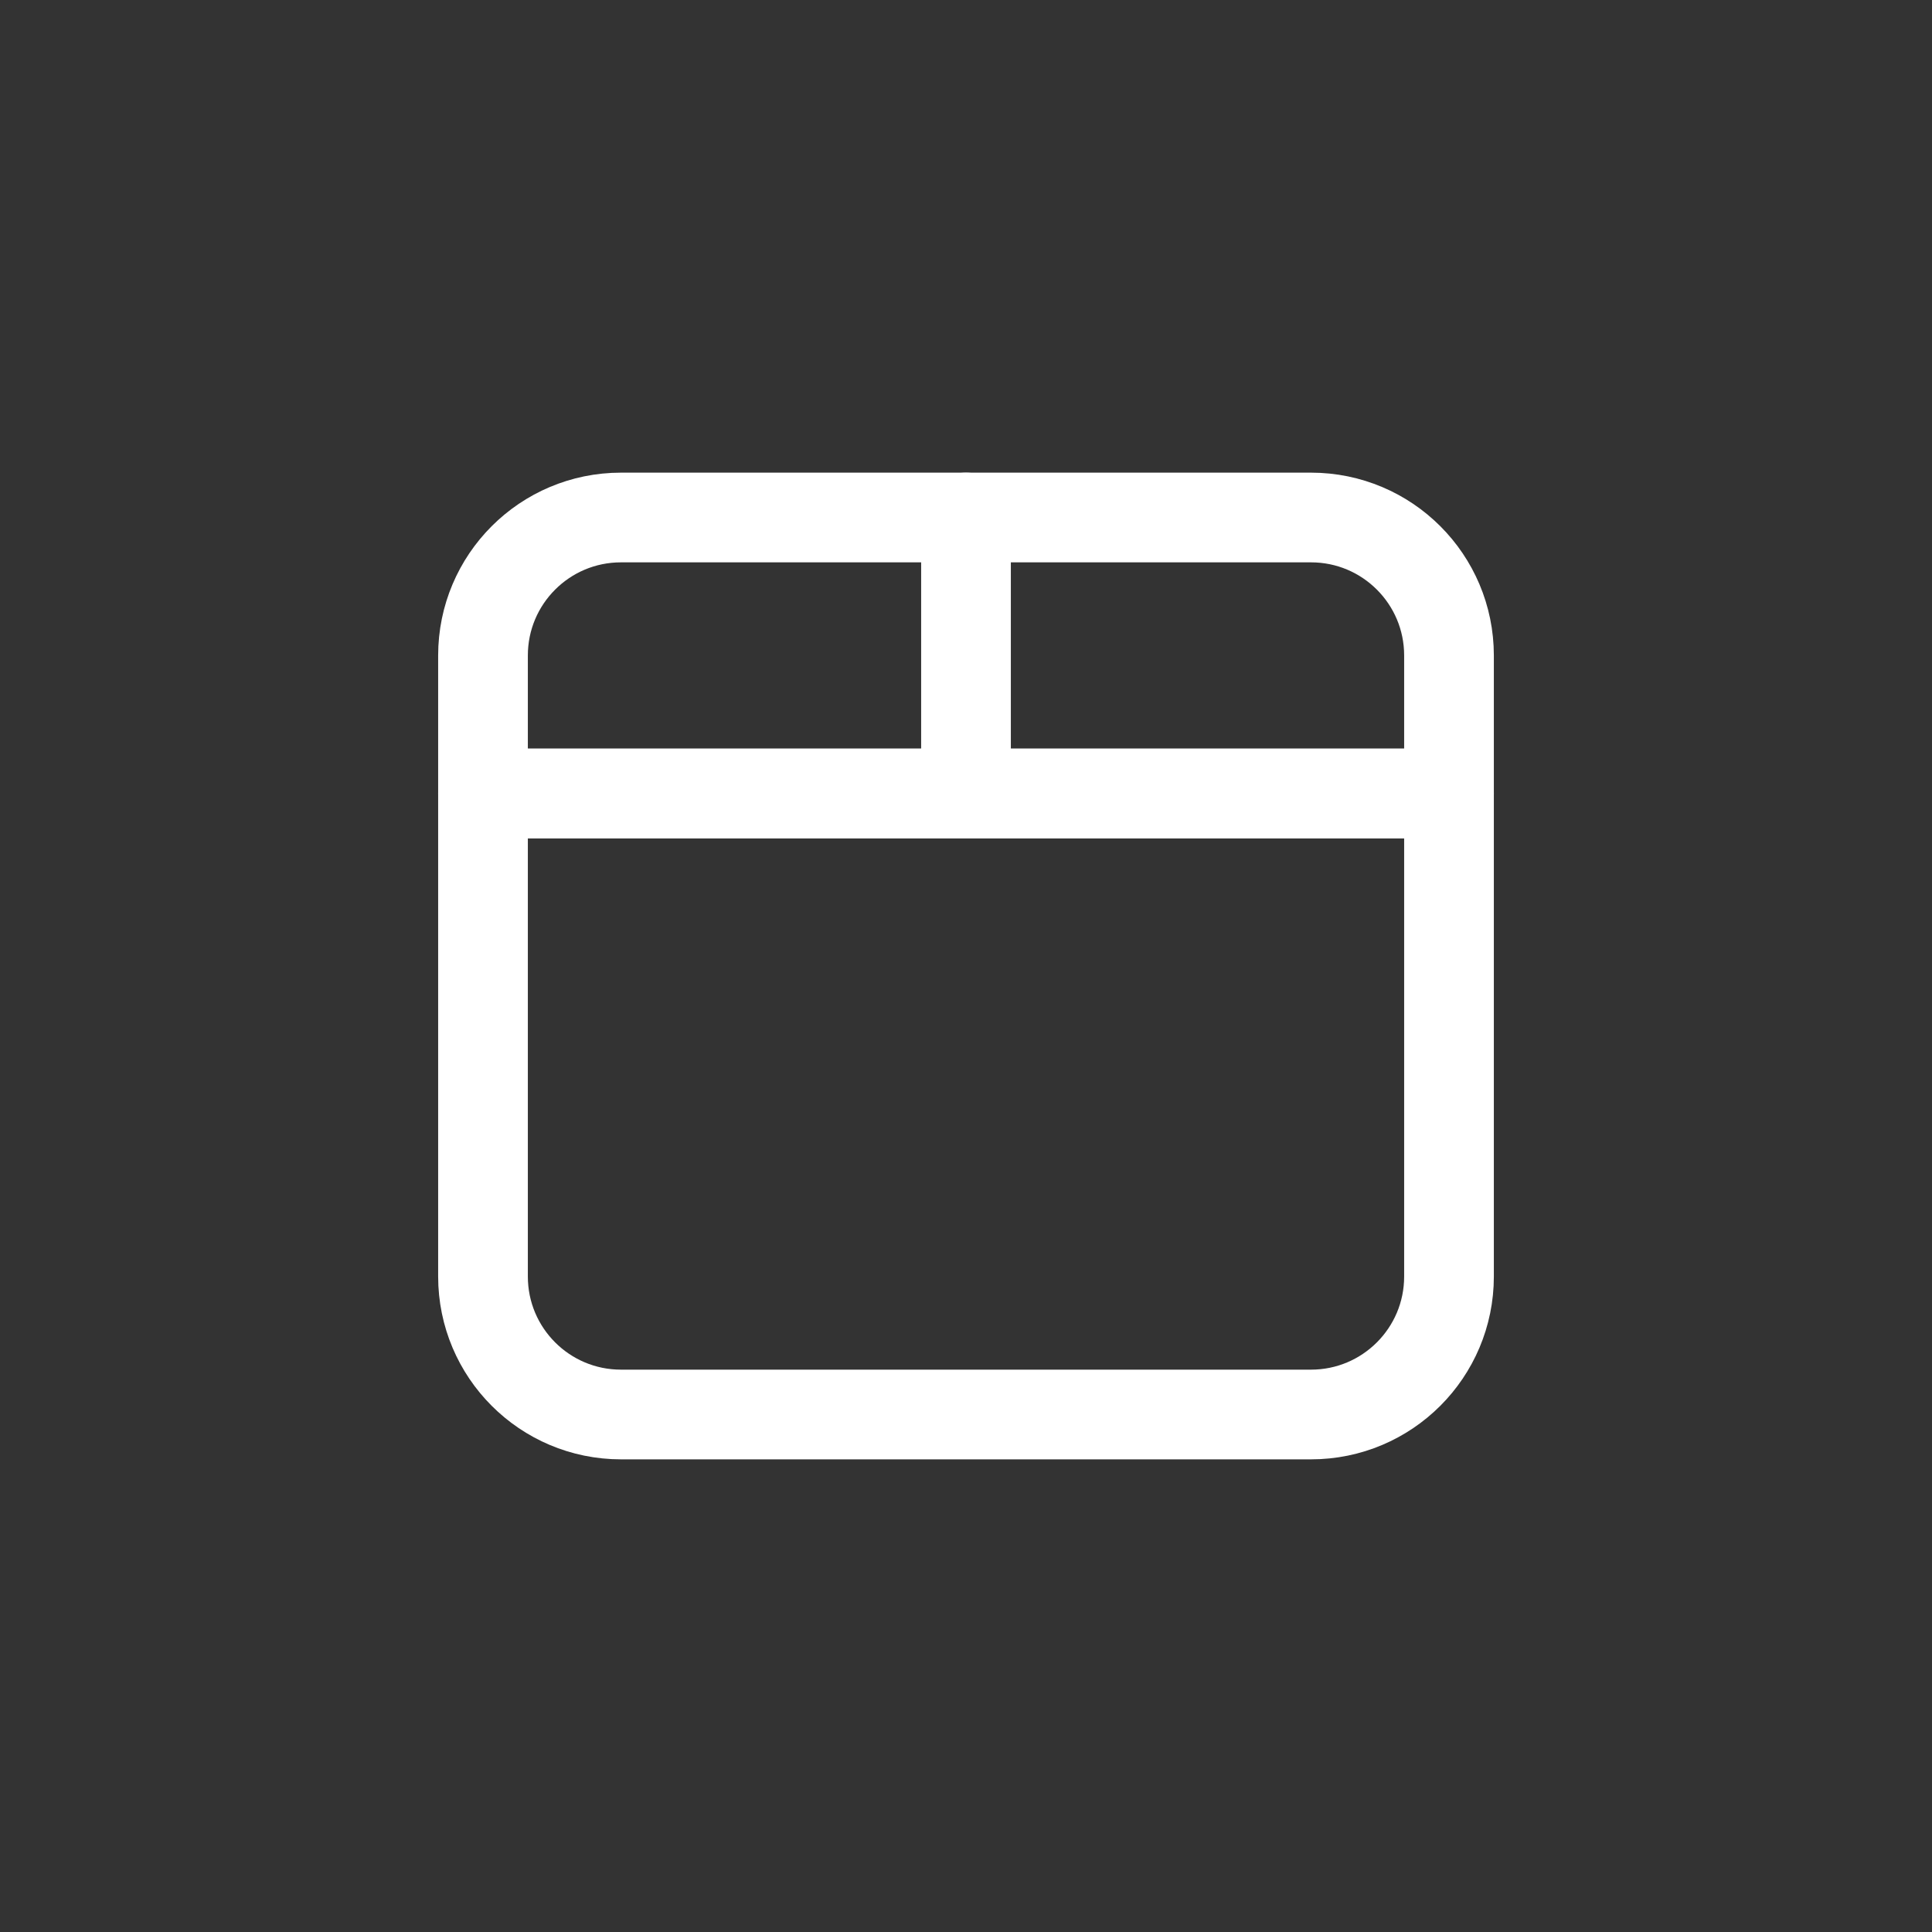
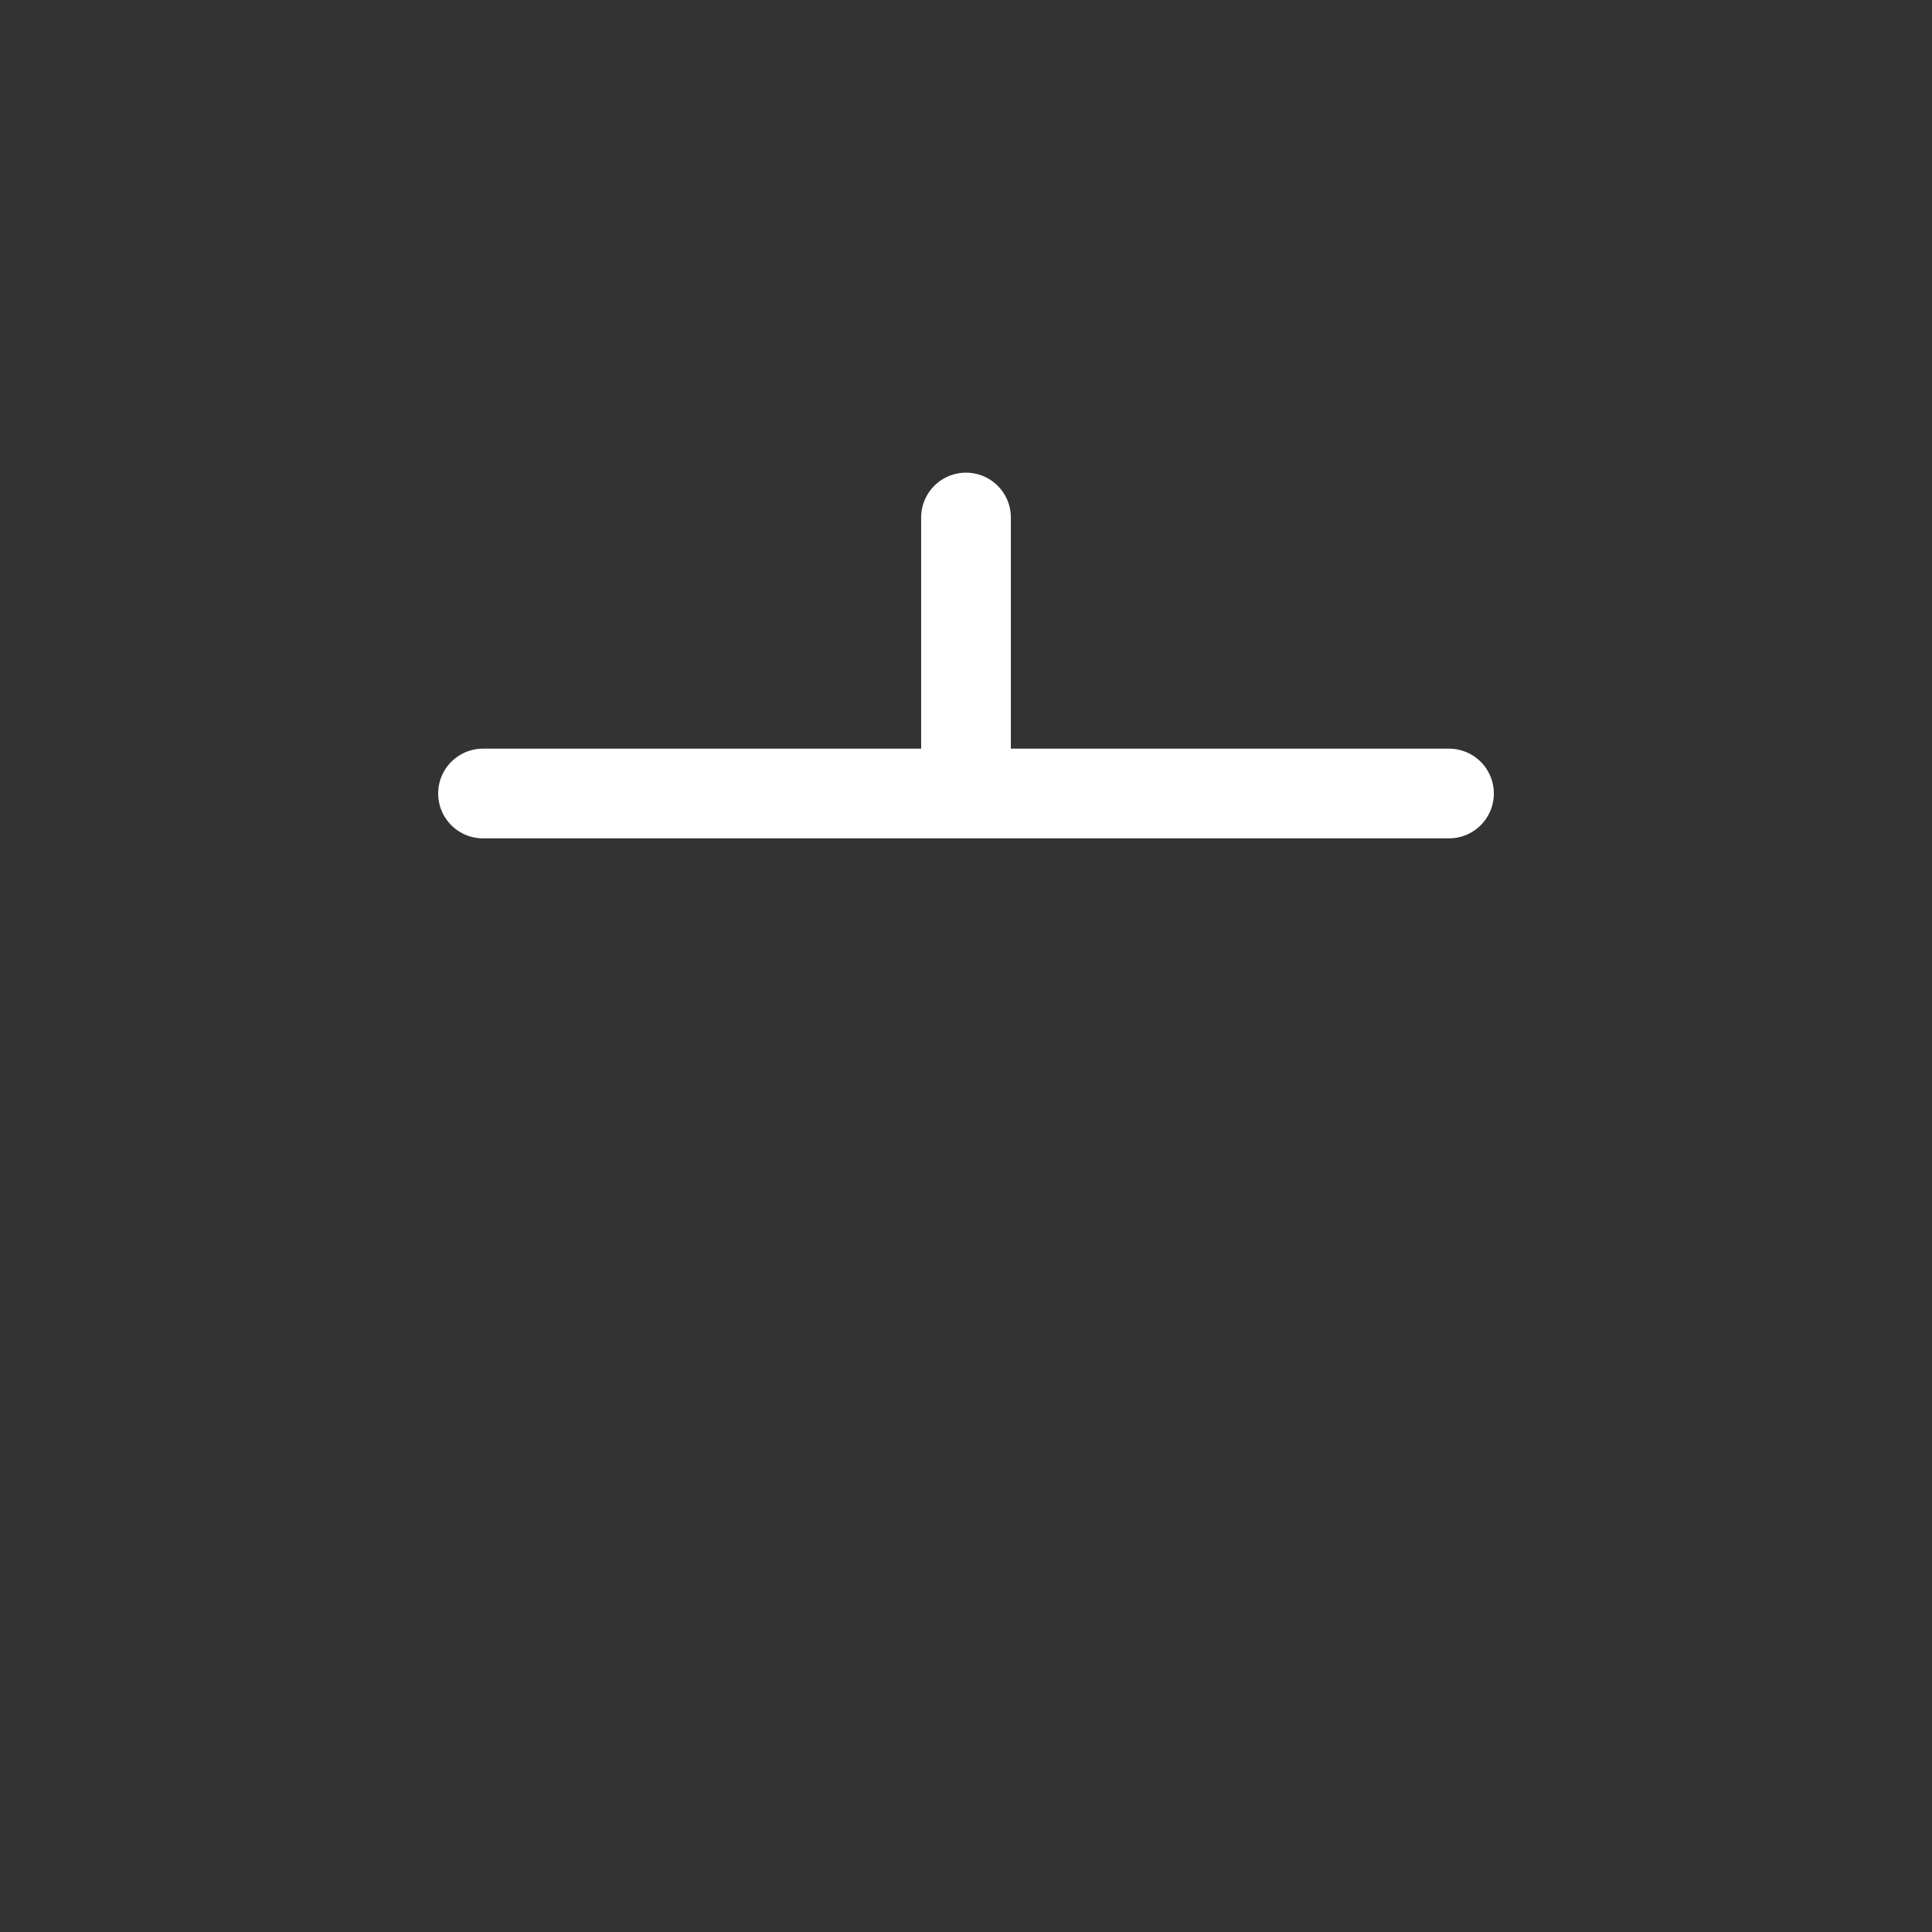
<svg xmlns="http://www.w3.org/2000/svg" fill="none" viewBox="0 0 28 28" height="28" width="28">
  <rect x="0" y="0" width="28" height="28" fill="#333333" stroke="none" />
-   <path stroke-linejoin="round" stroke-linecap="round" stroke-width="1.3" stroke="white" d="M7 11.5V18.5C7 19.605 7.895 20.5 9 20.5H19C20.105 20.5 21 19.605 21 18.5V11.5M7 11.5H21M7 11.5L7 9.5C7 8.395 7.895 7.5 9 7.5L19 7.5C20.105 7.5 21 8.395 21 9.5V11.5" />
  <path stroke-linejoin="round" stroke-linecap="round" stroke-width="1.3" stroke="white" d="M21 11.5L14 11.5M14 7.5L14 11.5M7 11.5L14 11.5" />
</svg>